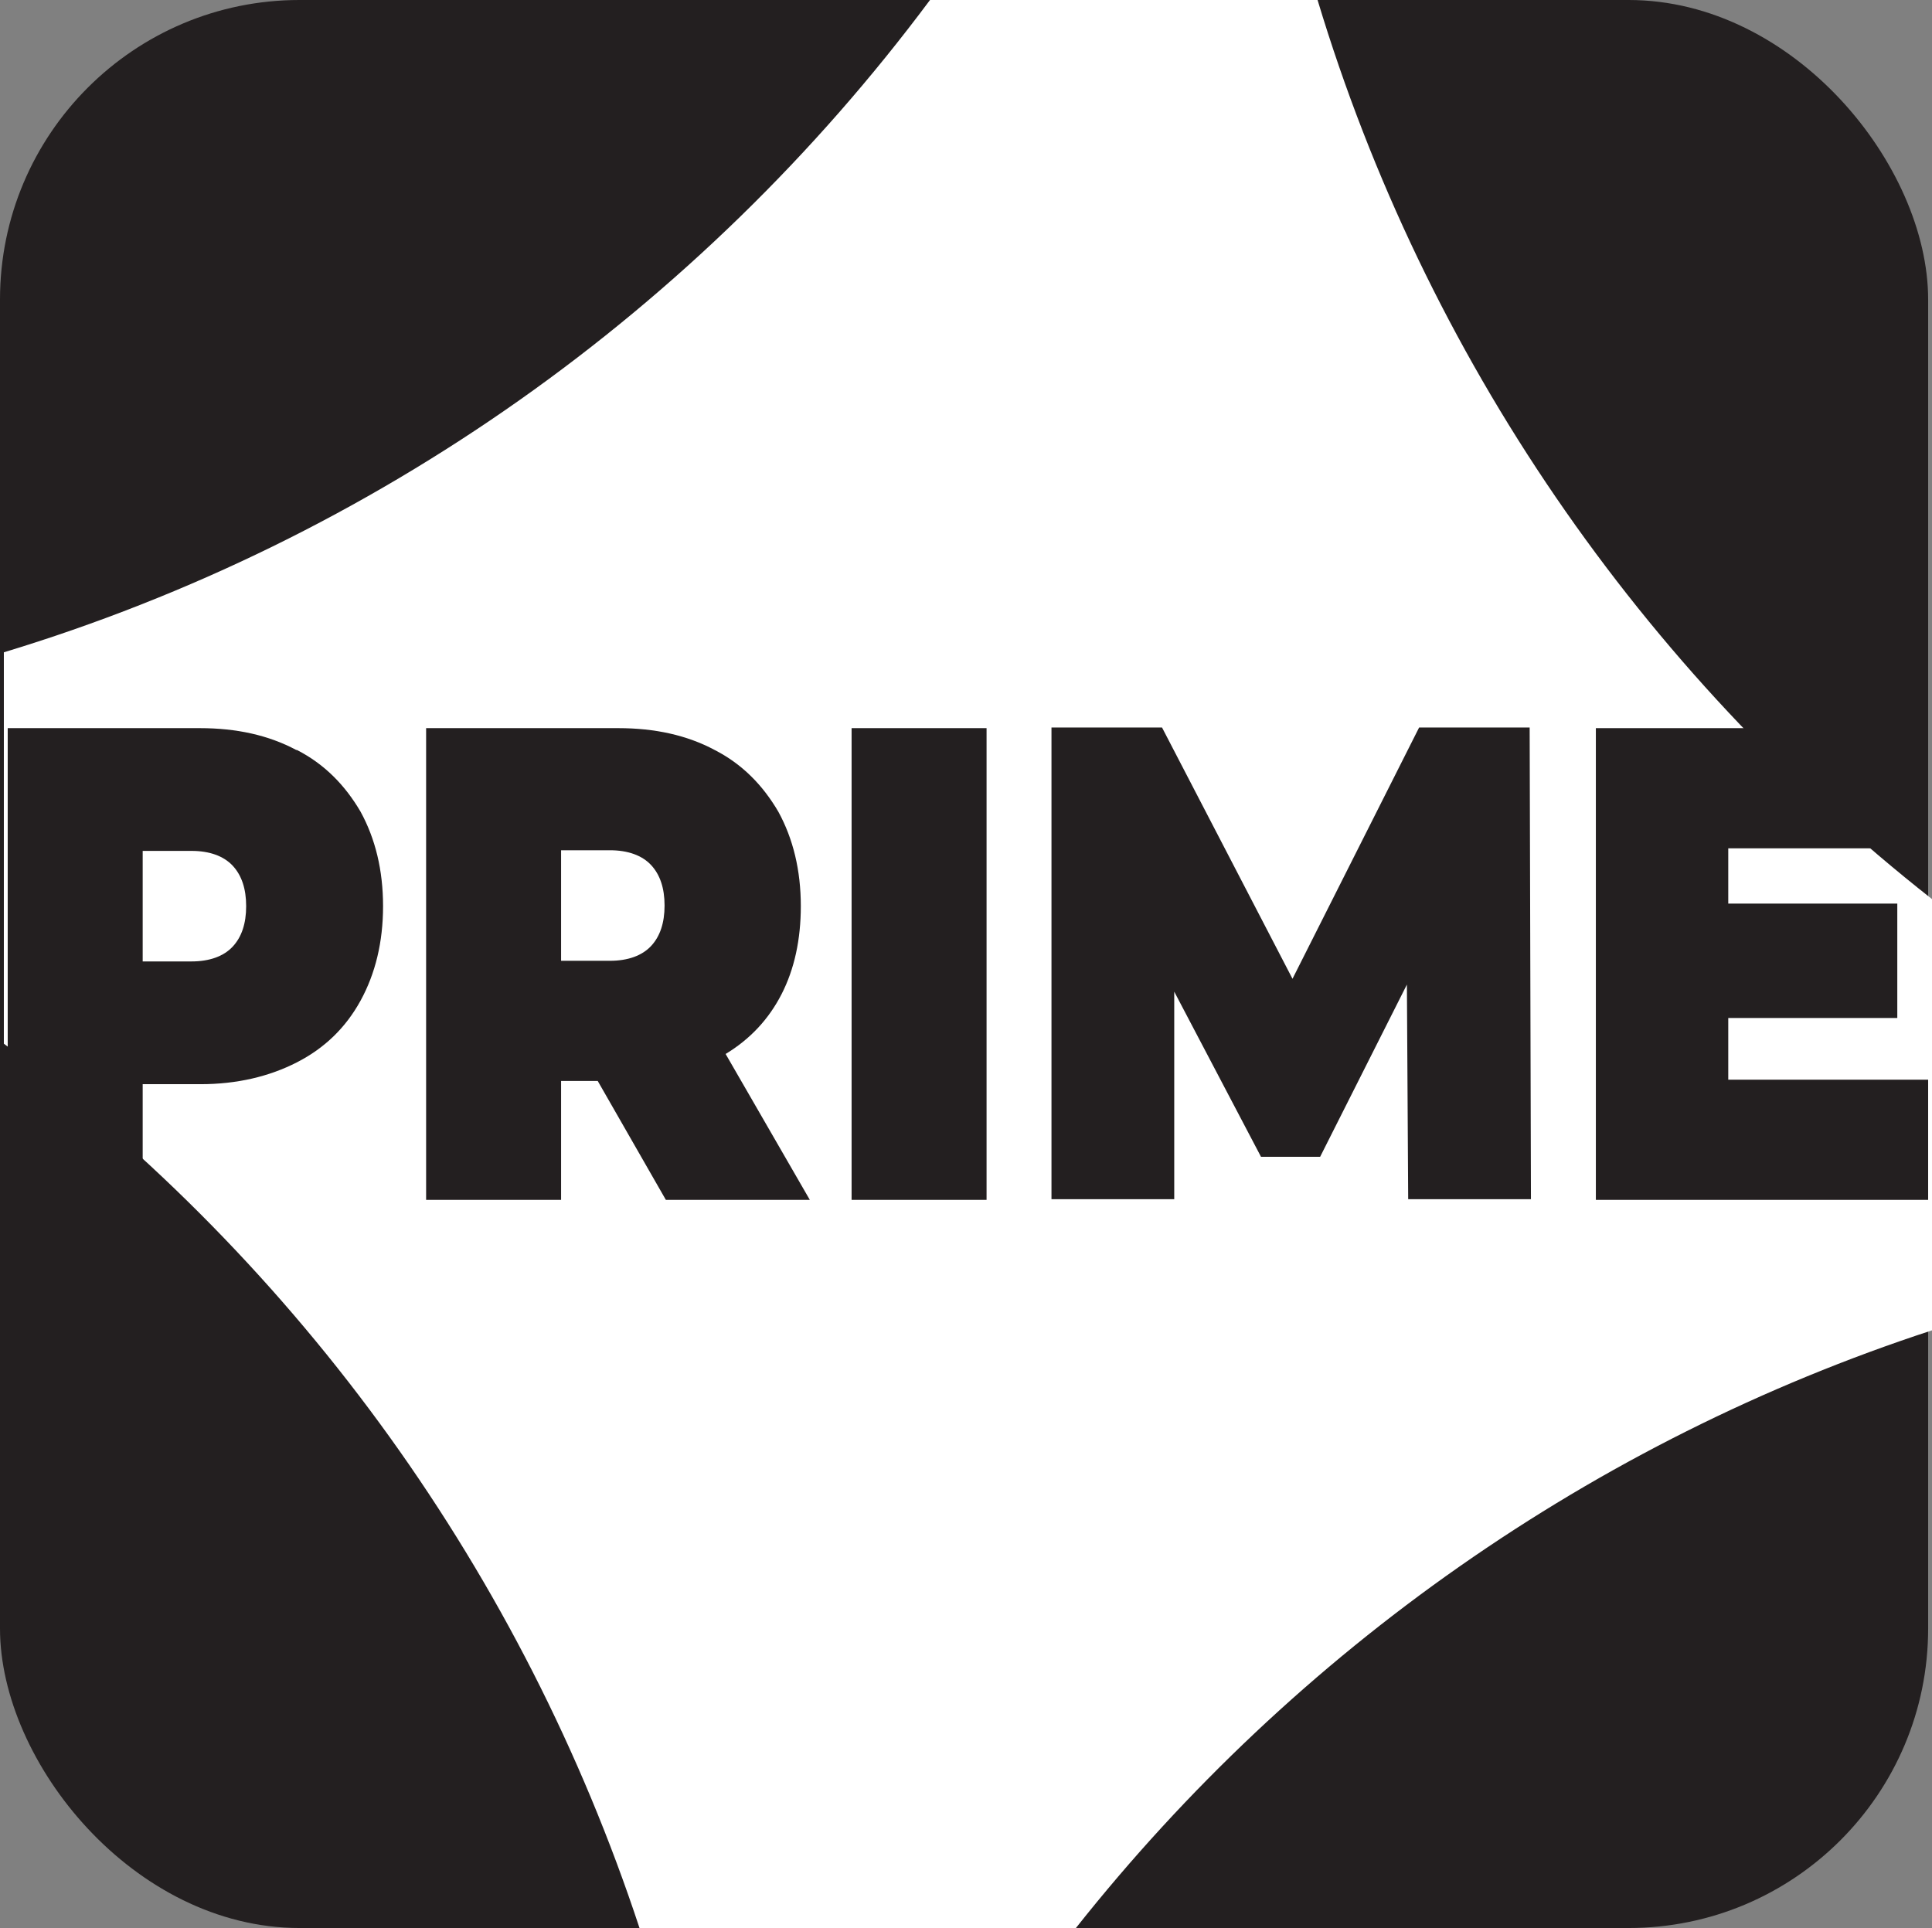
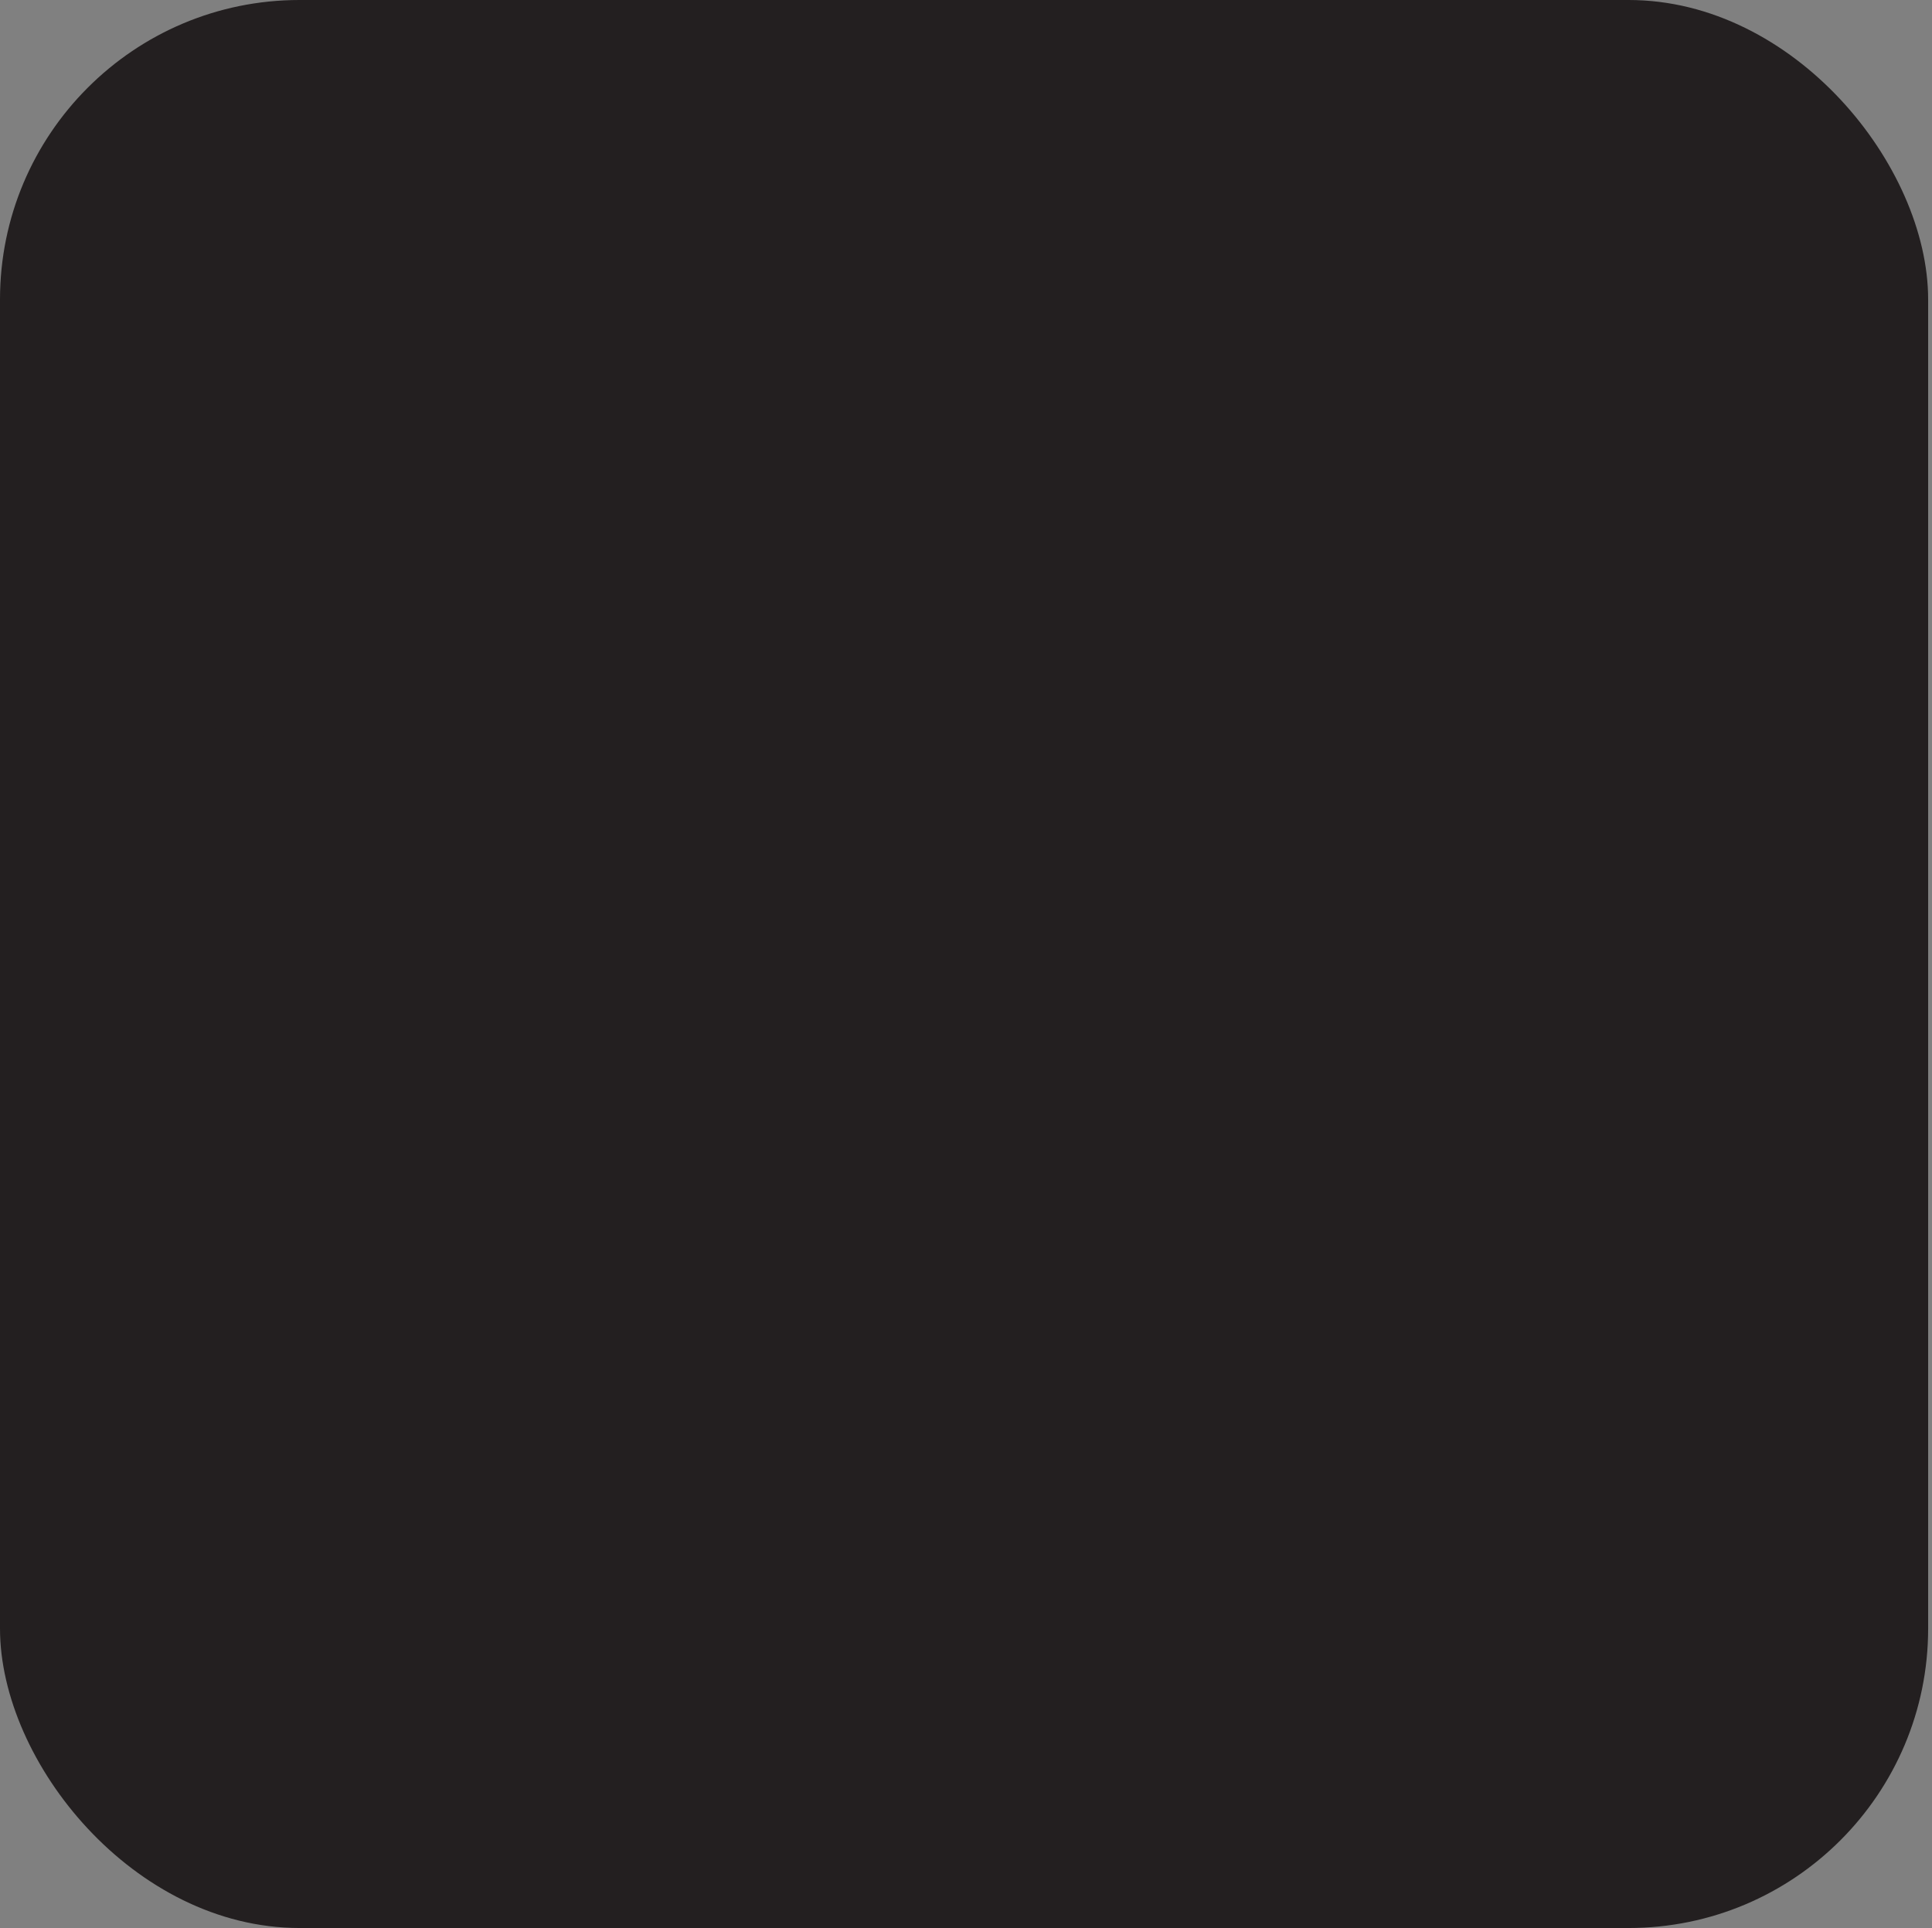
<svg xmlns="http://www.w3.org/2000/svg" id="Layer_1" data-name="Layer 1" viewBox="0 0 30.06 30">
  <rect x="0" y="0" width="30.06" height="30" fill="#808080" stroke="none" />
  <defs>
    <style> .cls-1 { fill: #231f20; } .cls-2 { fill: #fff; } </style>
  </defs>
  <rect class="cls-1" width="30" height="30" rx="4.66" ry="4.66" />
-   <path class="cls-2" d="M20.51,0h-6.04C10.88,4.82,5.83,8.4.06,10.15v6.09c4.62,3.45,8.08,8.27,9.89,13.76h6.79c3.43-4.33,8.06-7.58,13.32-9.3v-6.71c-4.53-3.56-7.89-8.45-9.56-13.99Z" />
  <g>
    <path class="cls-1" d="M4.62,11.67c.43.22.75.55.99.96.23.42.35.91.35,1.47s-.12,1.05-.35,1.47c-.23.42-.56.74-.99.96s-.93.34-1.5.34h-.9v1.8H.12v-7.34h2.99c.57,0,1.07.11,1.5.34ZM3.62,14.73c.14-.15.21-.36.21-.63s-.07-.48-.21-.63c-.14-.15-.36-.23-.64-.23h-.76v1.72h.76c.28,0,.5-.08.64-.23Z" />
-     <path class="cls-1" d="M9.3,16.82h-.57v1.85h-2.1v-7.34h2.99c.57,0,1.07.11,1.5.34.43.22.75.55.99.96.23.42.35.91.35,1.47,0,.52-.1.98-.3,1.37-.2.39-.49.7-.87.93l1.31,2.27h-2.24l-1.06-1.85ZM10.13,13.46c-.14-.15-.36-.23-.64-.23h-.76v1.72h.76c.28,0,.5-.08.64-.23.14-.15.21-.36.21-.63s-.07-.48-.21-.63Z" />
-     <path class="cls-1" d="M13.25,11.33h2.1v7.34h-2.1v-7.34Z" />
-     <path class="cls-1" d="M21.91,18.67l-.02-3.35-1.35,2.68h-.92l-1.35-2.57v3.23h-1.91v-7.34h1.72l2.03,3.91,1.97-3.91h1.72l.02,7.34h-1.91Z" />
    <path class="cls-1" d="M30,16.8v1.87h-5.17v-7.34h5.05v1.87h-2.99v.86h2.63v1.78h-2.63v.96h3.11Z" />
  </g>
</svg>